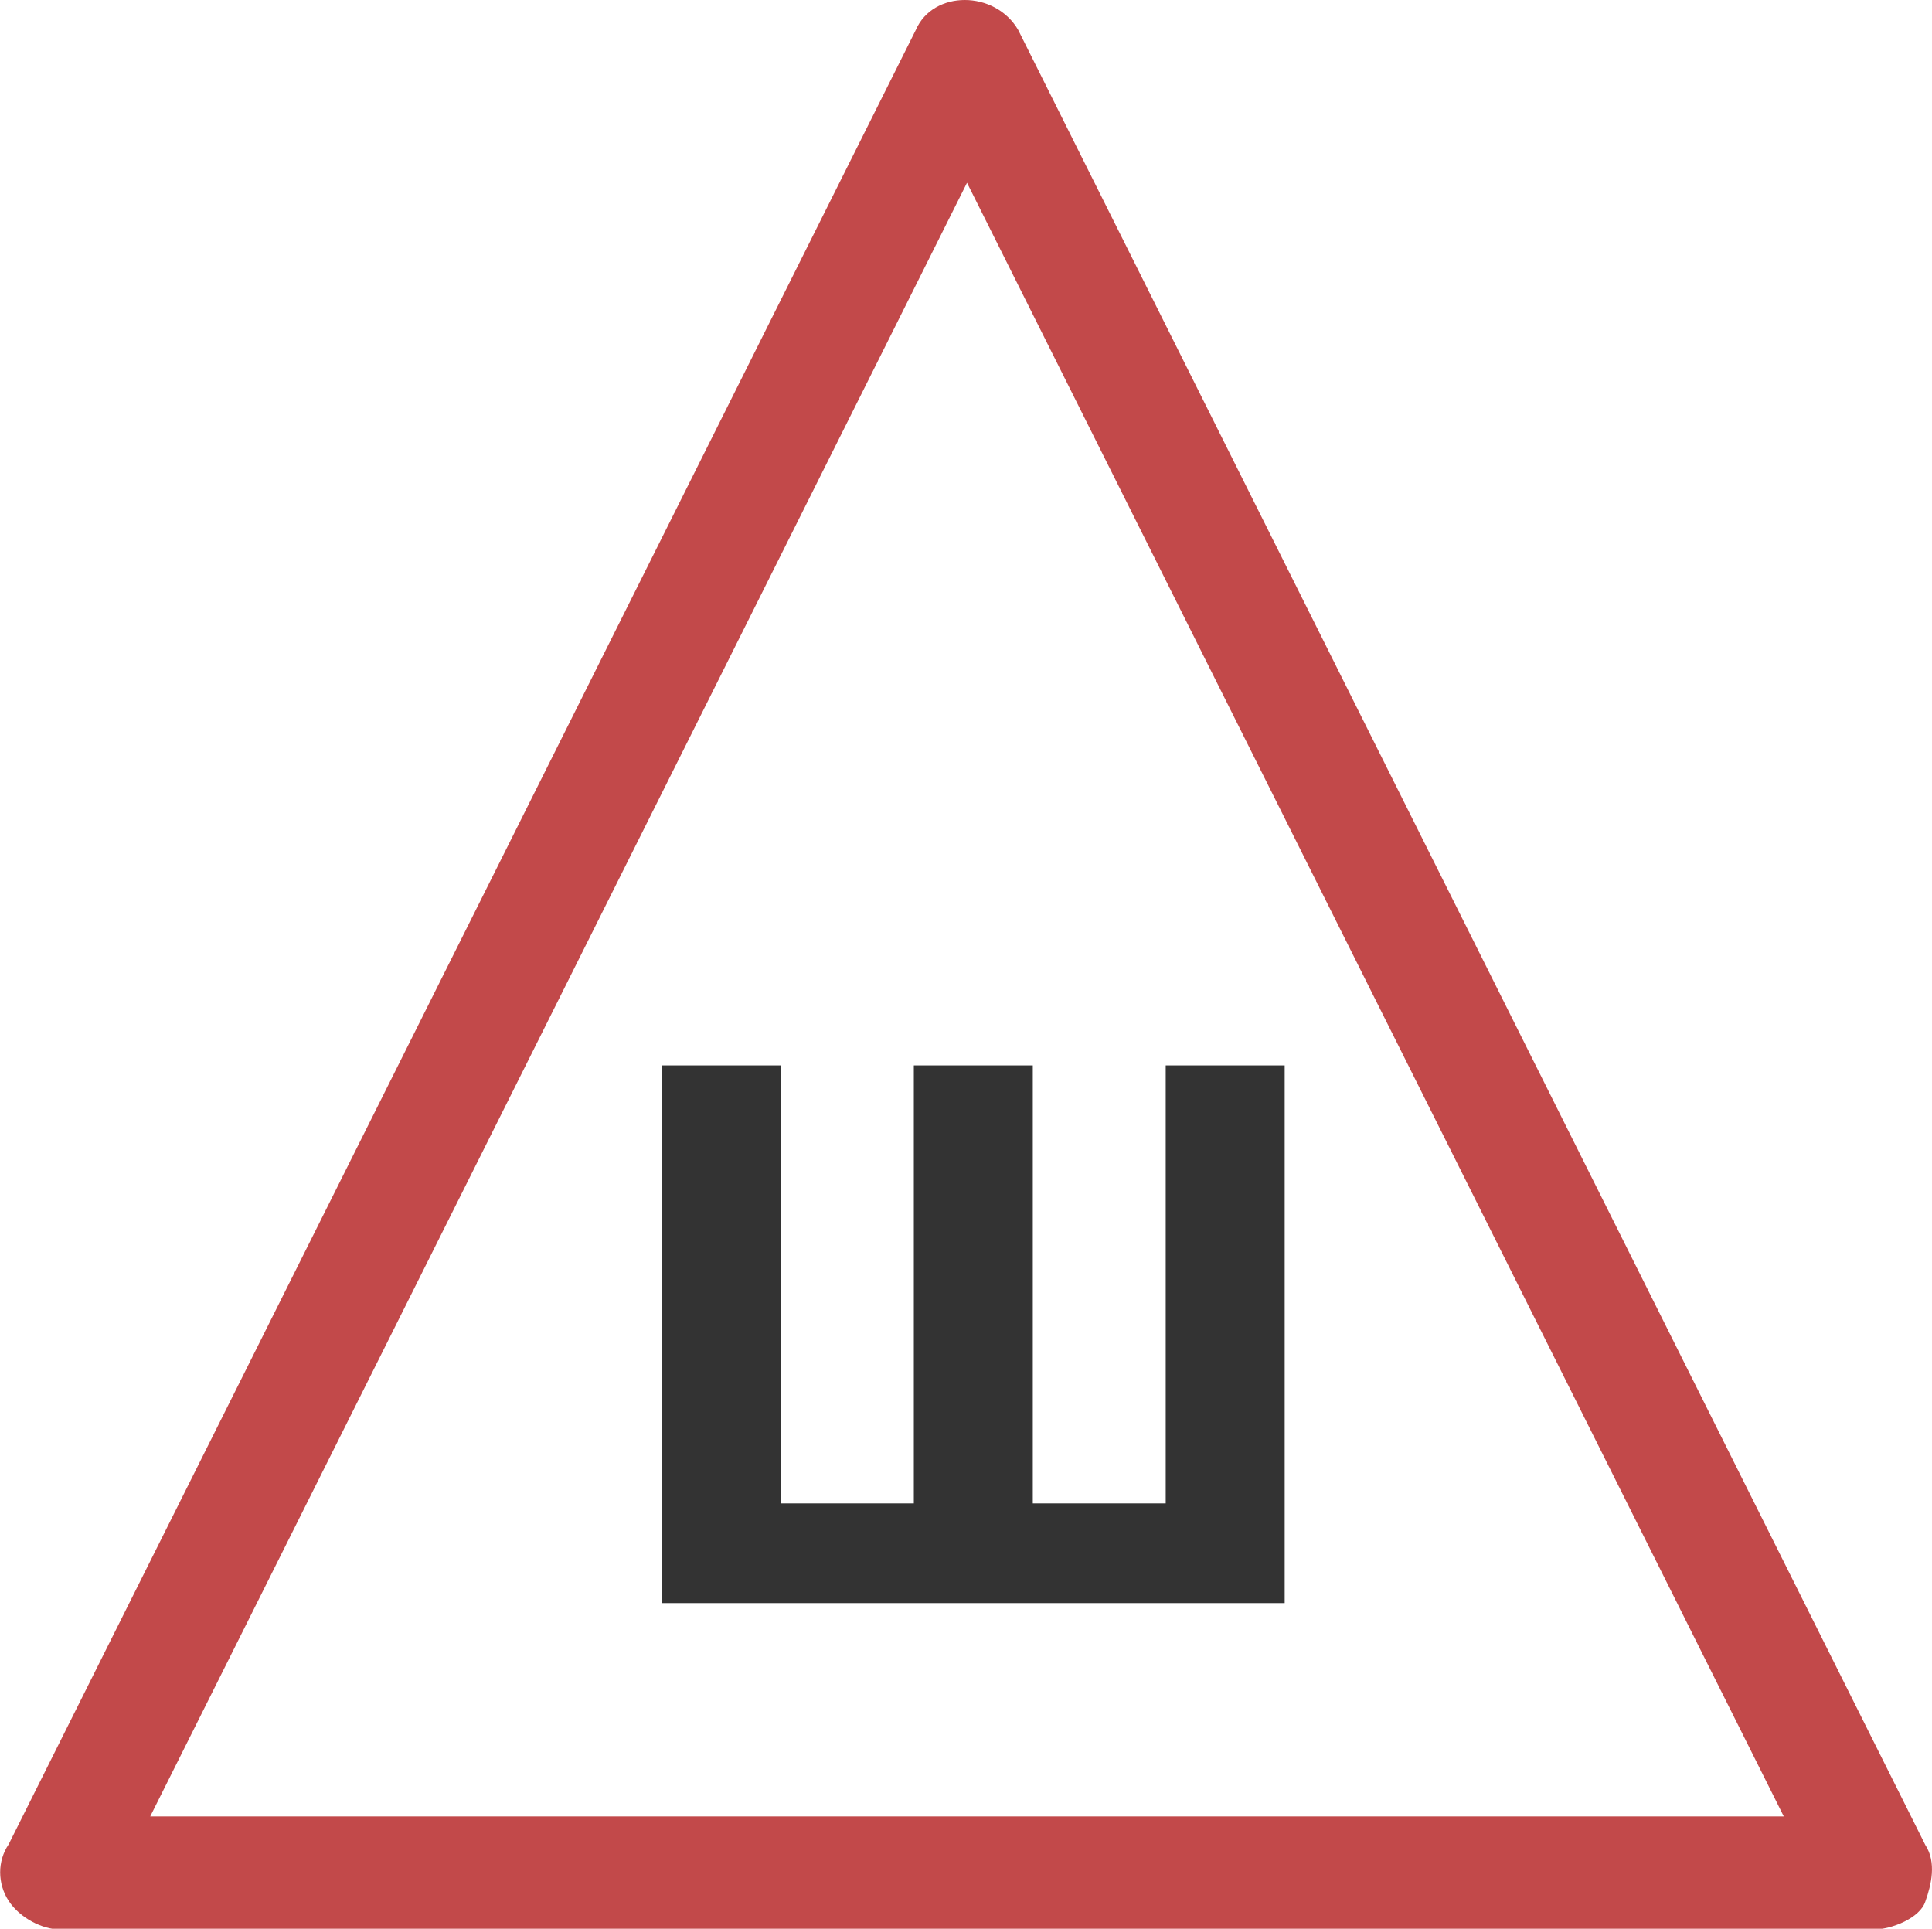
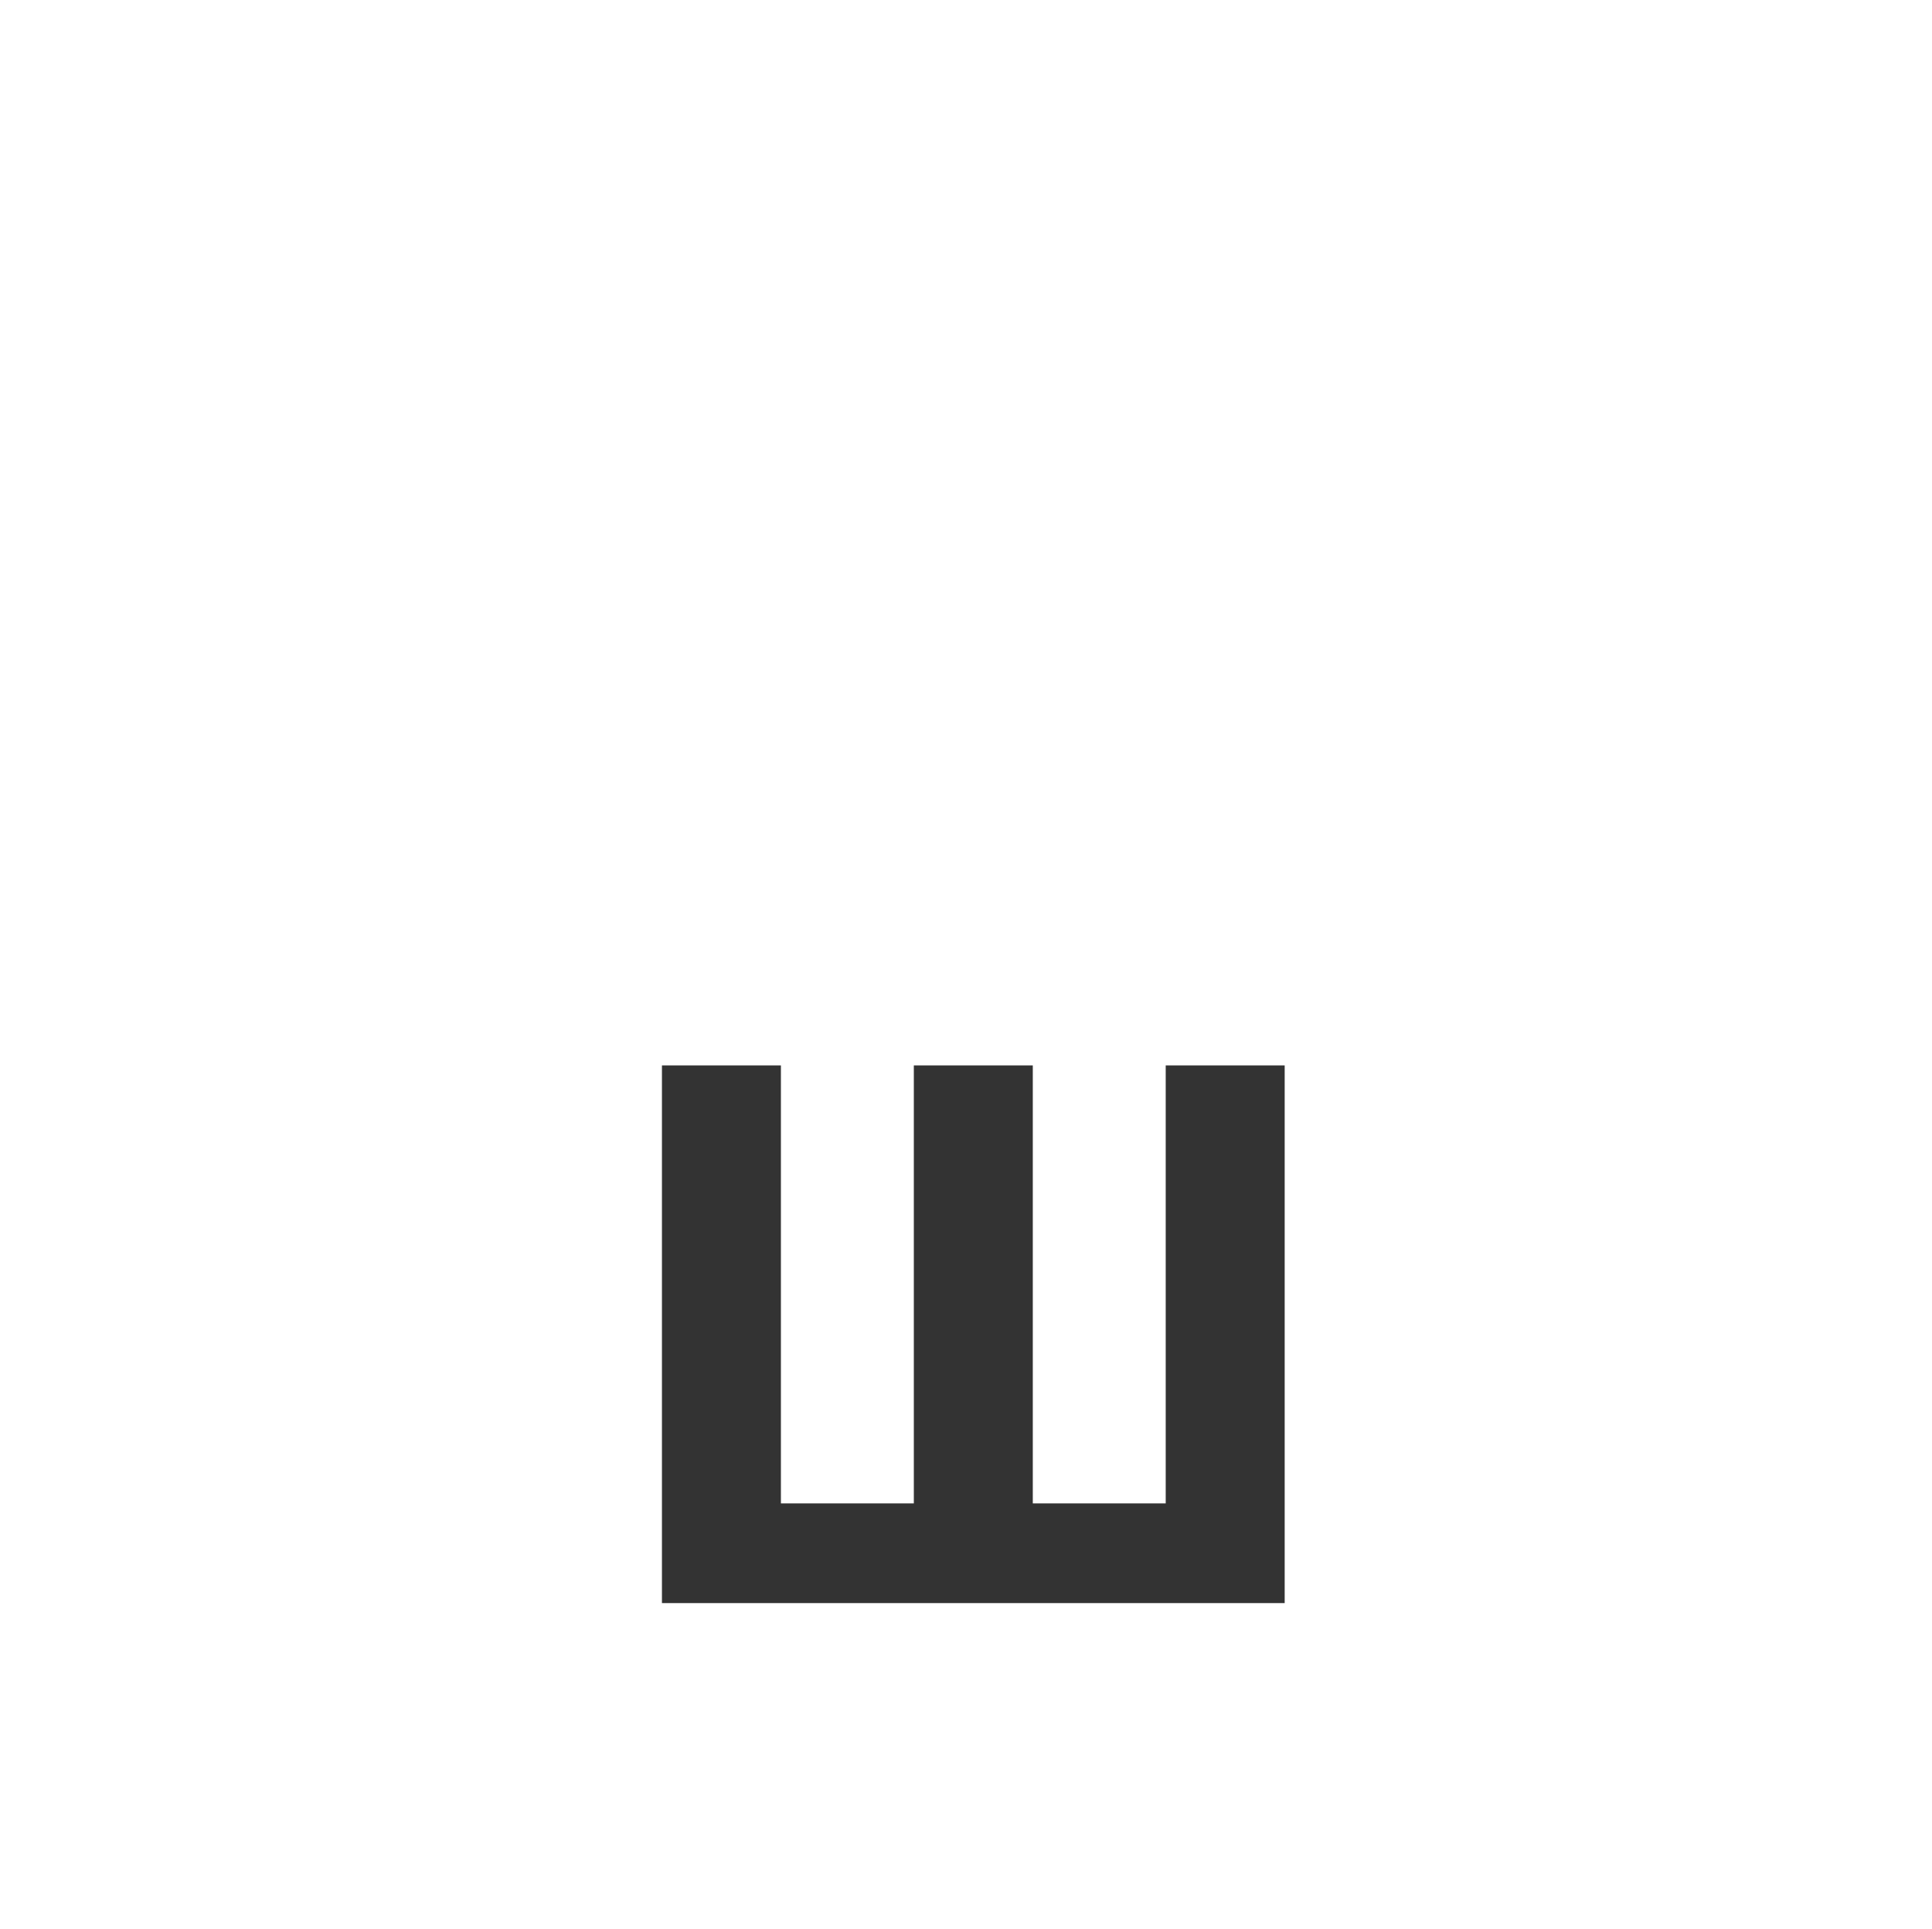
<svg xmlns="http://www.w3.org/2000/svg" version="1.1" x="0px" y="0px" viewBox="-1 -1 290.7 290.2" style="enable-background:new -1 -1 290.7 290.2;" xml:space="preserve">
  <g>
-     <path fill="#C2494A" d="M281,289.3H8c-2.6,0-6-1.7-7.7-4.3s-1.7-6,0-8.5L136.8,3.5c2.6-6,11.9-6,15.4,0l136.5,273.1   c1.7,2.6,0.9,6,0,8.5C287.9,287.6,283.6,289.3,281,289.3z M21.6,272.3h245.8L144.5,26.5L21.6,272.3z" />
-   </g>
+     </g>
  <g>
    <path fill="#333333" d="M116.5,159.3v65.9h20v-65.9h17.9v65.9h20v-65.9h17.9v80.9H98.6v-80.9H116.5z" />
  </g>
</svg>